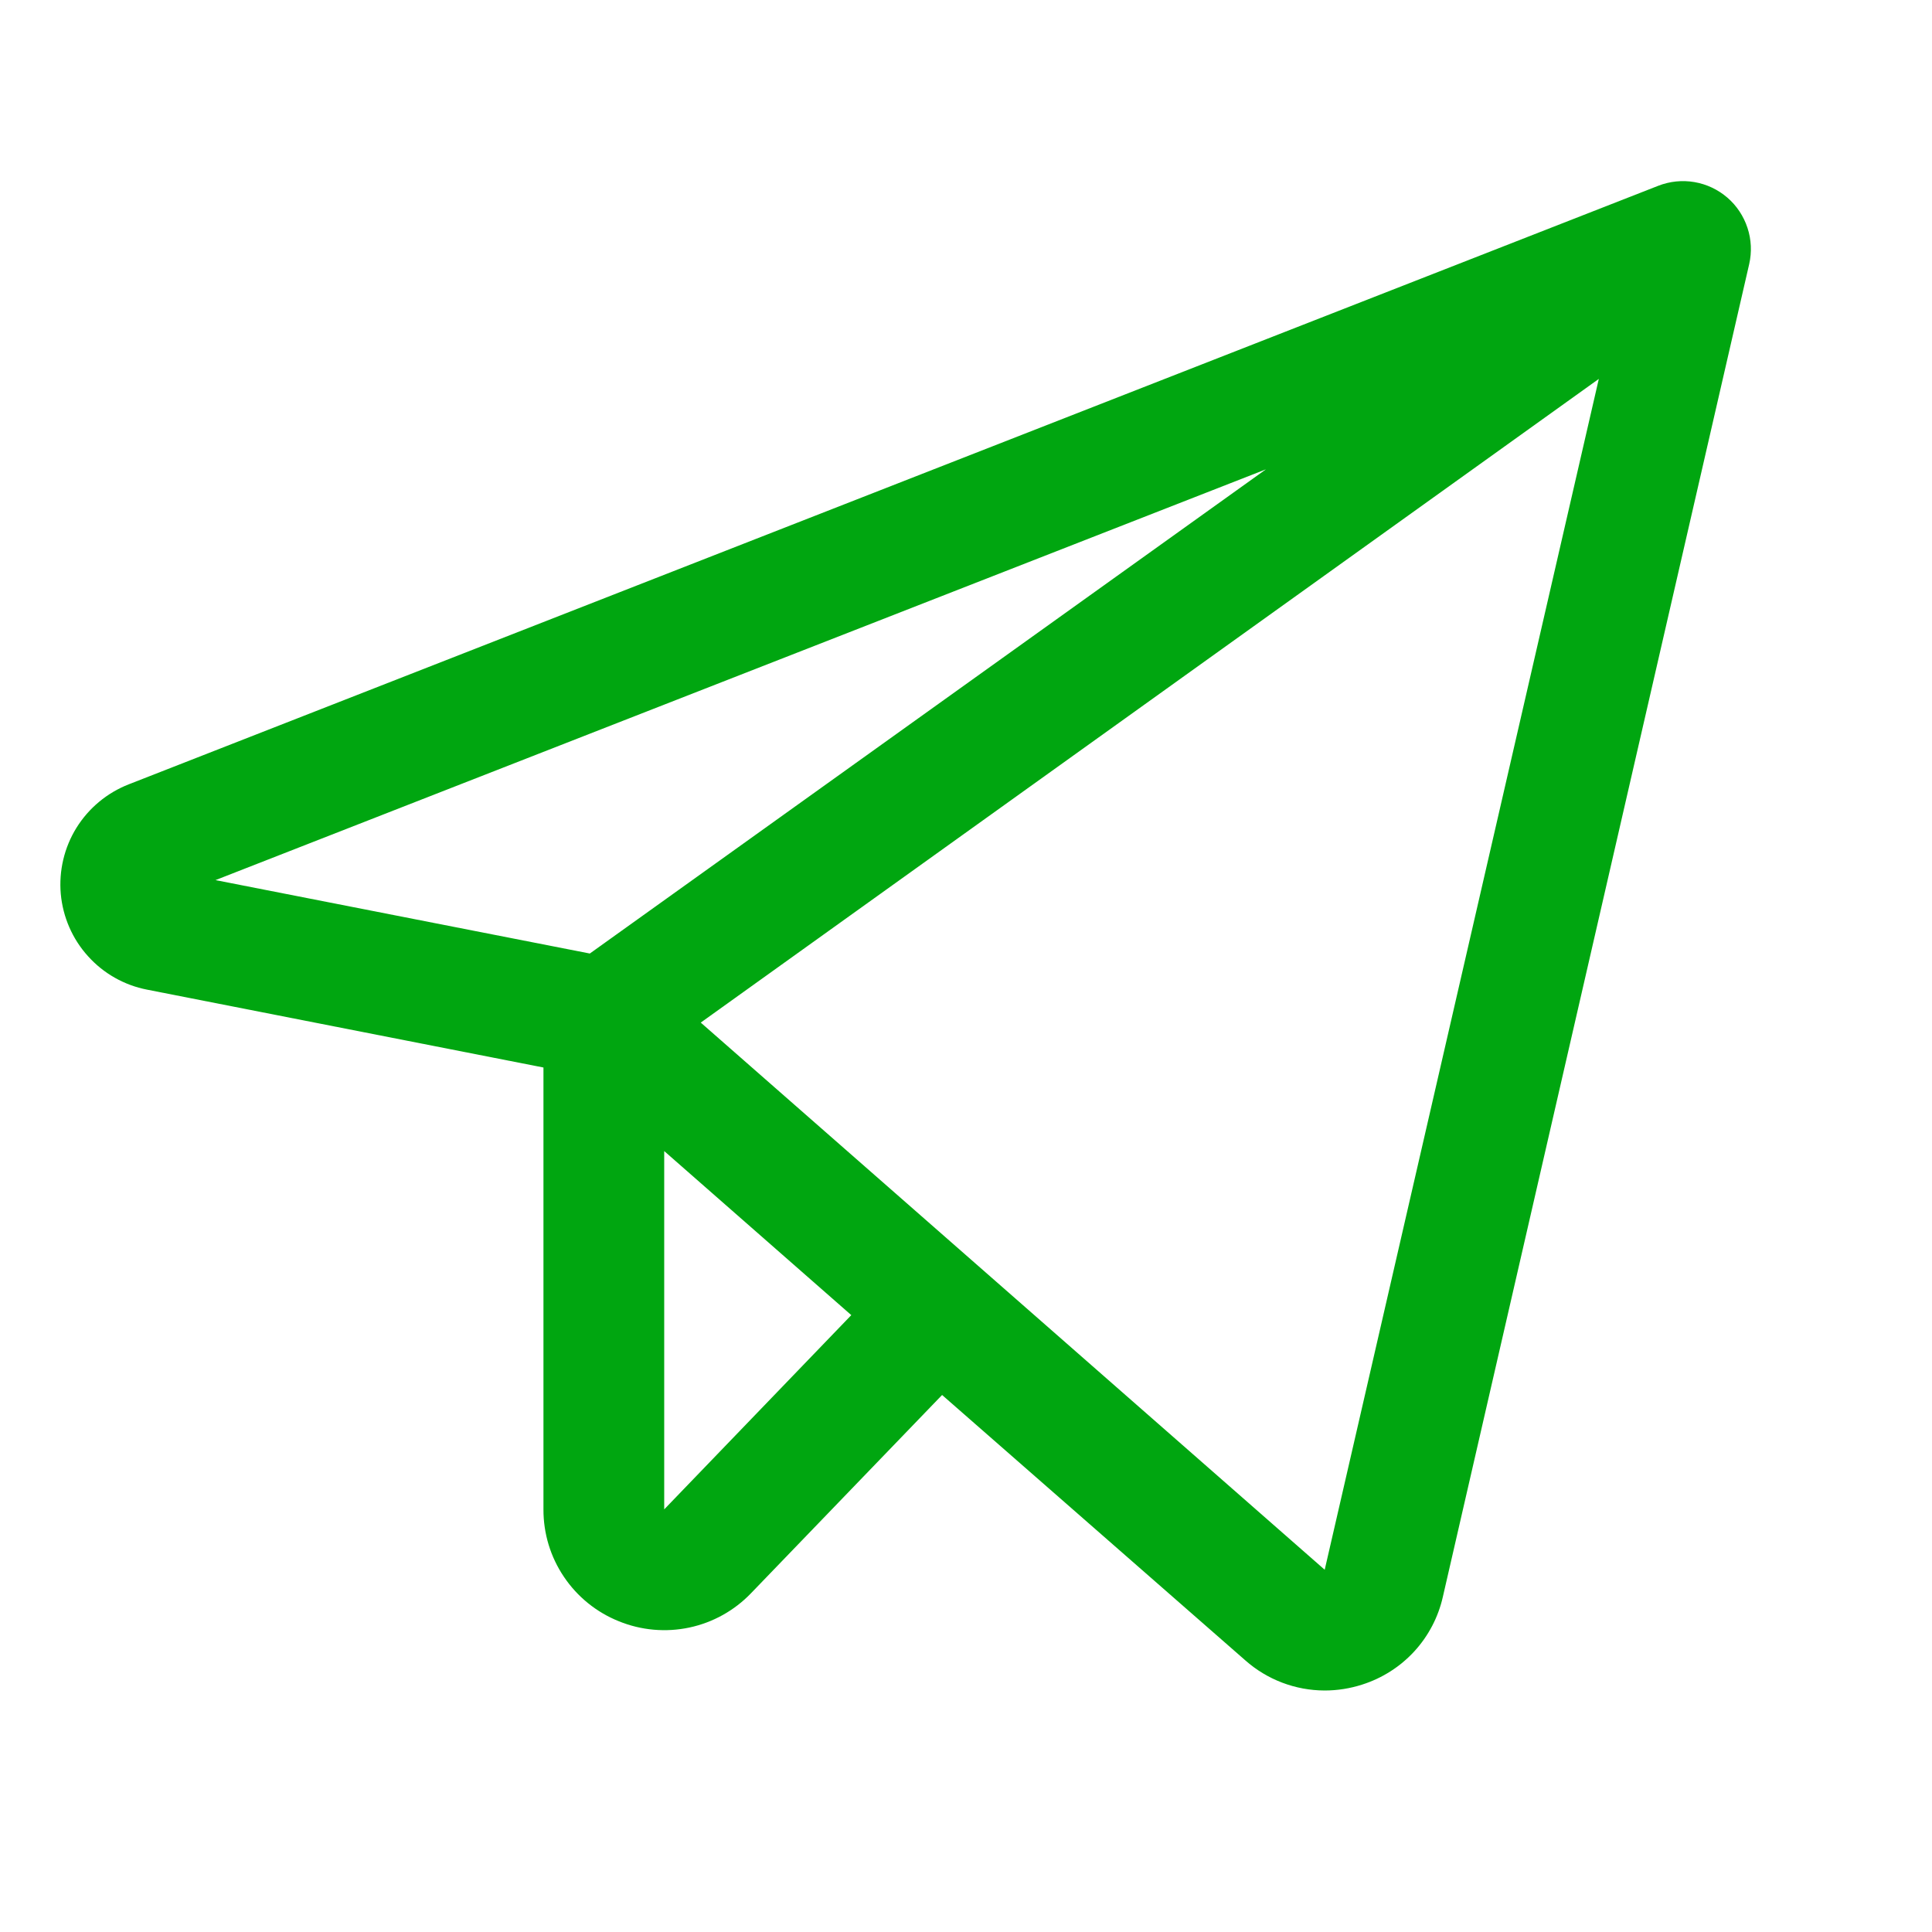
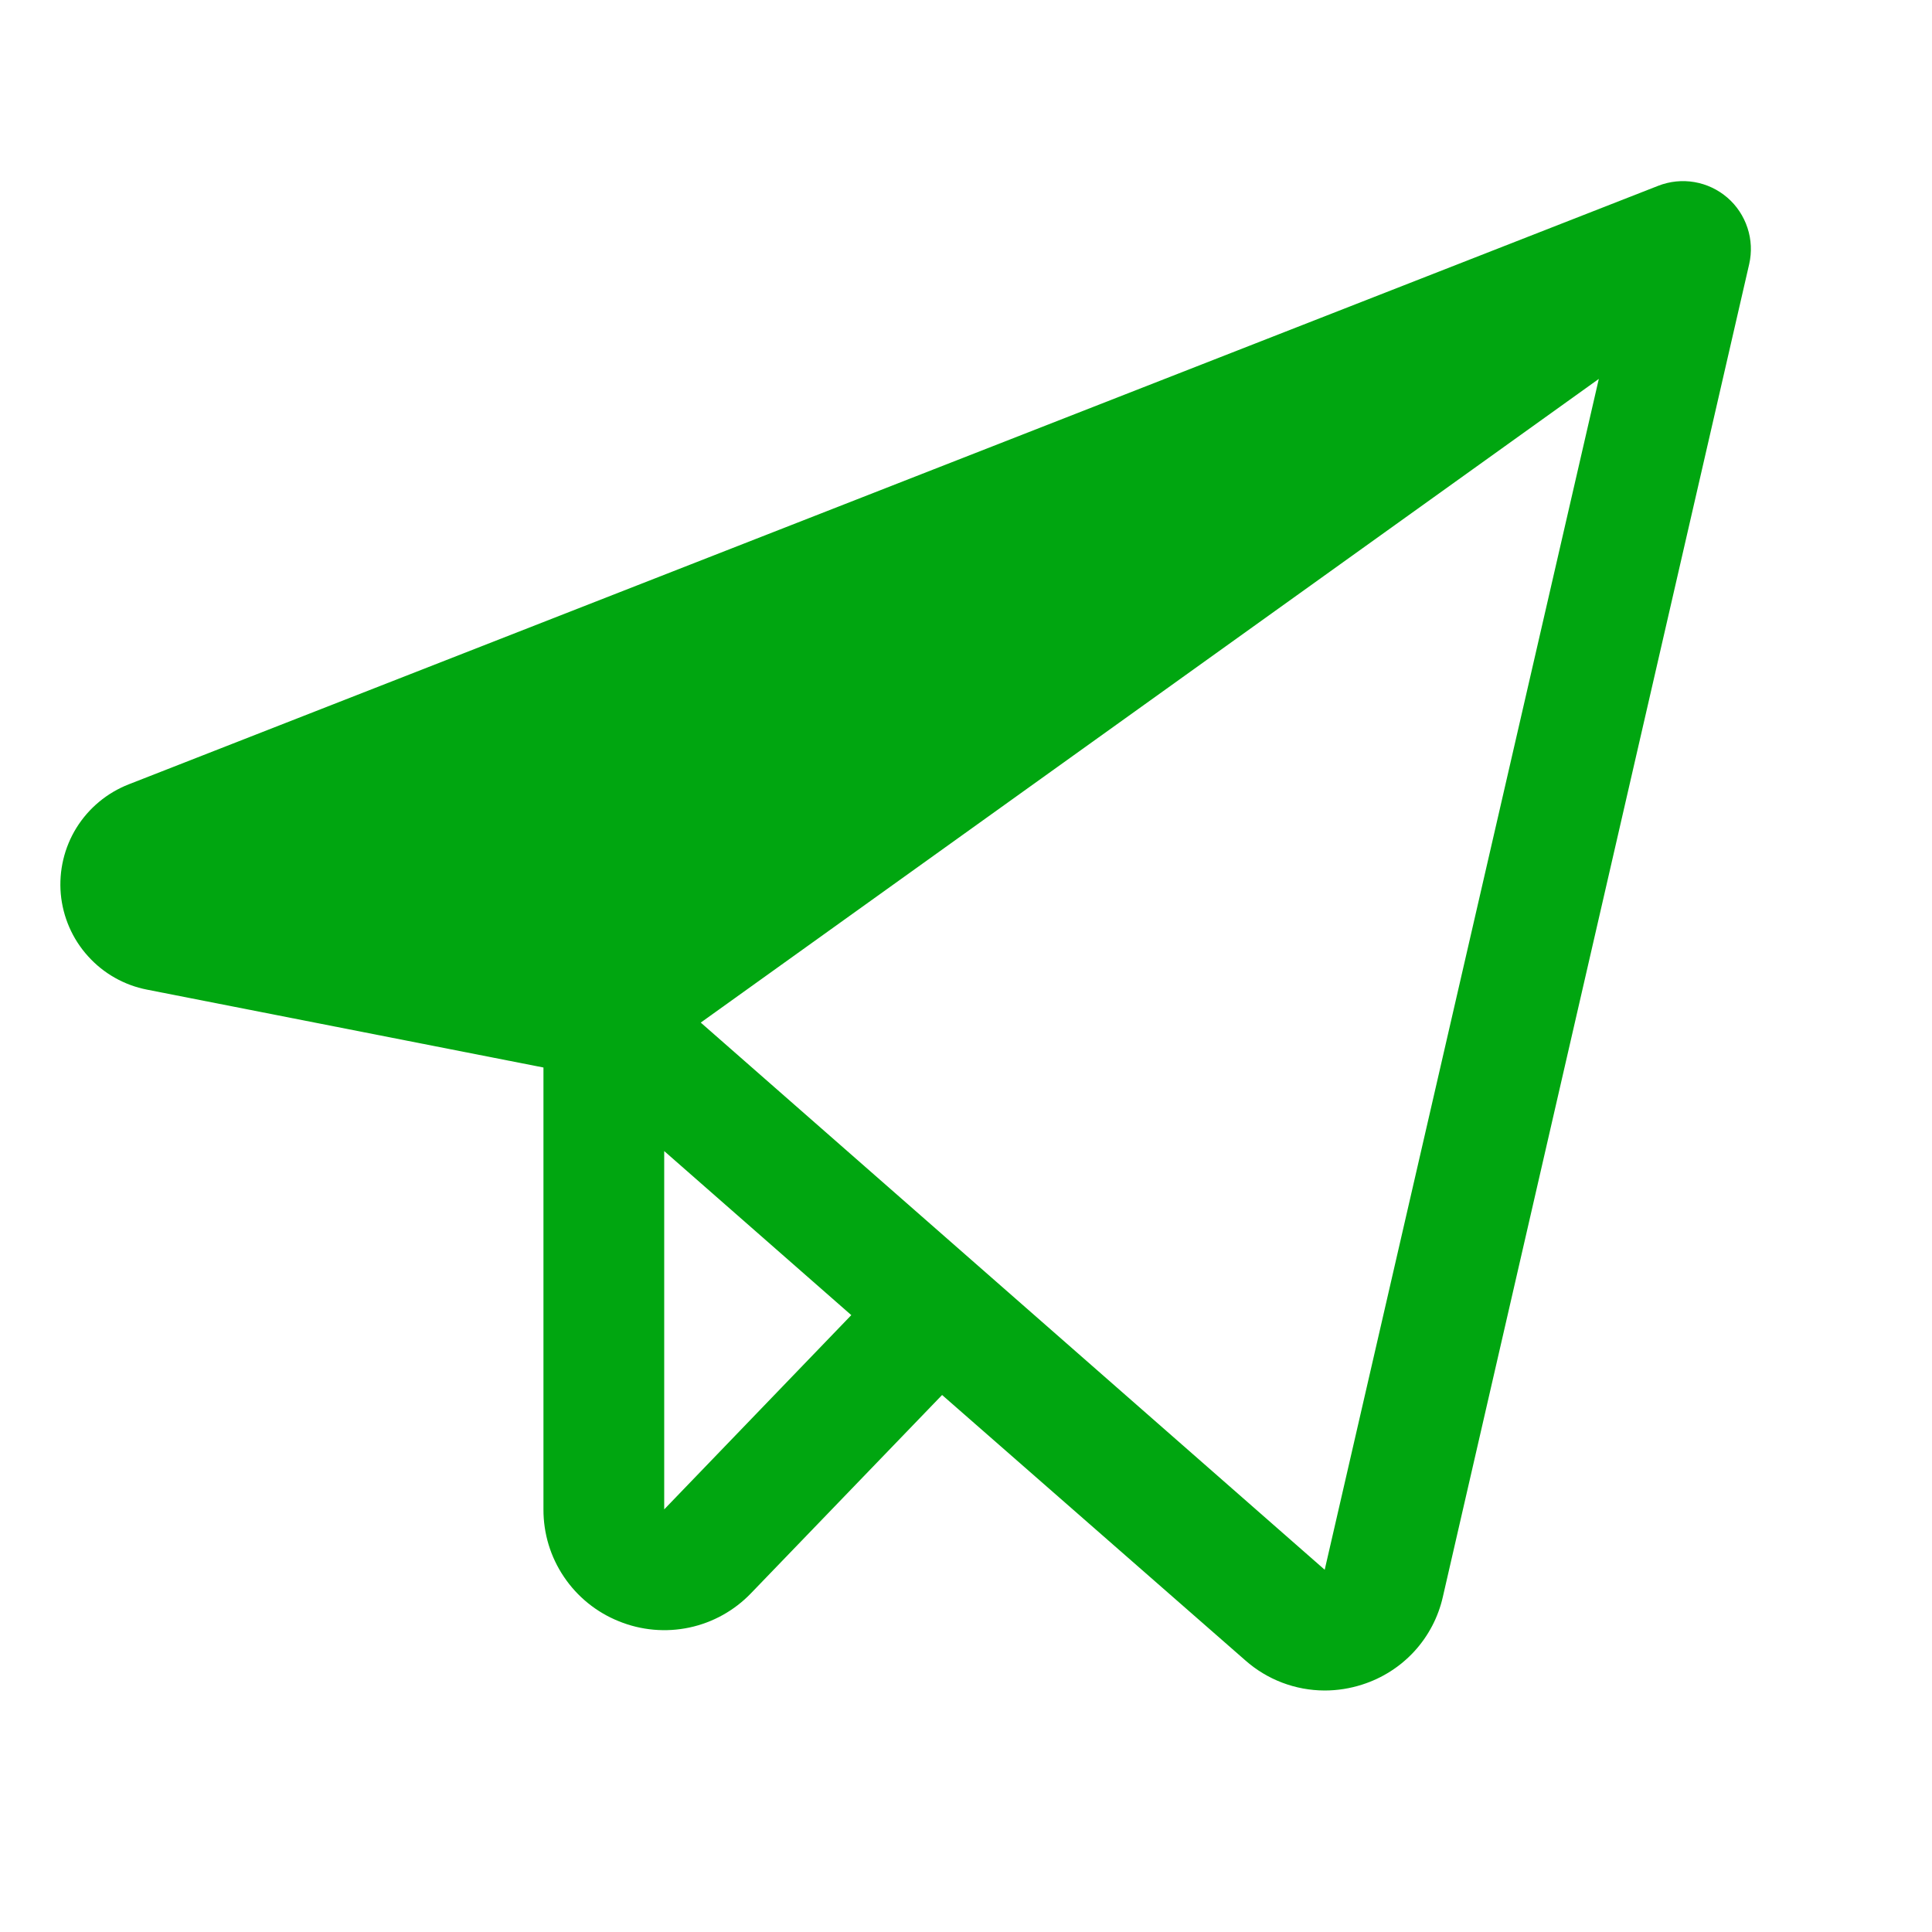
<svg xmlns="http://www.w3.org/2000/svg" width="24" height="24" viewBox="0 0 24 24" fill="none">
-   <path d="M21.458 2.455C21.342 2.355 21.201 2.288 21.049 2.262C20.898 2.236 20.742 2.252 20.599 2.308L1.6 9.743C1.331 9.848 1.103 10.037 0.95 10.283C0.798 10.528 0.73 10.817 0.755 11.104C0.781 11.392 0.899 11.664 1.093 11.878C1.286 12.093 1.544 12.239 1.828 12.294L6.751 13.261V18.75C6.75 19.049 6.838 19.341 7.006 19.589C7.173 19.837 7.411 20.029 7.688 20.14C7.965 20.253 8.27 20.28 8.563 20.218C8.855 20.156 9.123 20.007 9.33 19.791L11.703 17.329L15.469 20.625C15.741 20.866 16.091 20.999 16.455 21C16.614 21 16.772 20.975 16.923 20.926C17.171 20.847 17.393 20.705 17.569 20.514C17.744 20.323 17.867 20.089 17.924 19.835L21.729 3.281C21.763 3.132 21.756 2.976 21.708 2.831C21.66 2.685 21.574 2.555 21.458 2.455ZM15.726 5.83L7.327 11.845L2.677 10.933L15.726 5.83ZM8.251 18.75V14.299L10.575 16.337L8.251 18.75ZM16.456 19.5L8.705 12.703L19.861 4.707L16.456 19.5Z" fill="#00A610" />
+   <path d="M21.458 2.455C21.342 2.355 21.201 2.288 21.049 2.262C20.898 2.236 20.742 2.252 20.599 2.308L1.6 9.743C1.331 9.848 1.103 10.037 0.95 10.283C0.798 10.528 0.73 10.817 0.755 11.104C0.781 11.392 0.899 11.664 1.093 11.878C1.286 12.093 1.544 12.239 1.828 12.294L6.751 13.261V18.75C6.75 19.049 6.838 19.341 7.006 19.589C7.173 19.837 7.411 20.029 7.688 20.14C7.965 20.253 8.27 20.28 8.563 20.218C8.855 20.156 9.123 20.007 9.33 19.791L11.703 17.329L15.469 20.625C15.741 20.866 16.091 20.999 16.455 21C16.614 21 16.772 20.975 16.923 20.926C17.171 20.847 17.393 20.705 17.569 20.514C17.744 20.323 17.867 20.089 17.924 19.835L21.729 3.281C21.763 3.132 21.756 2.976 21.708 2.831C21.66 2.685 21.574 2.555 21.458 2.455ZM15.726 5.83L2.677 10.933L15.726 5.83ZM8.251 18.75V14.299L10.575 16.337L8.251 18.75ZM16.456 19.5L8.705 12.703L19.861 4.707L16.456 19.5Z" fill="#00A610" />
</svg>